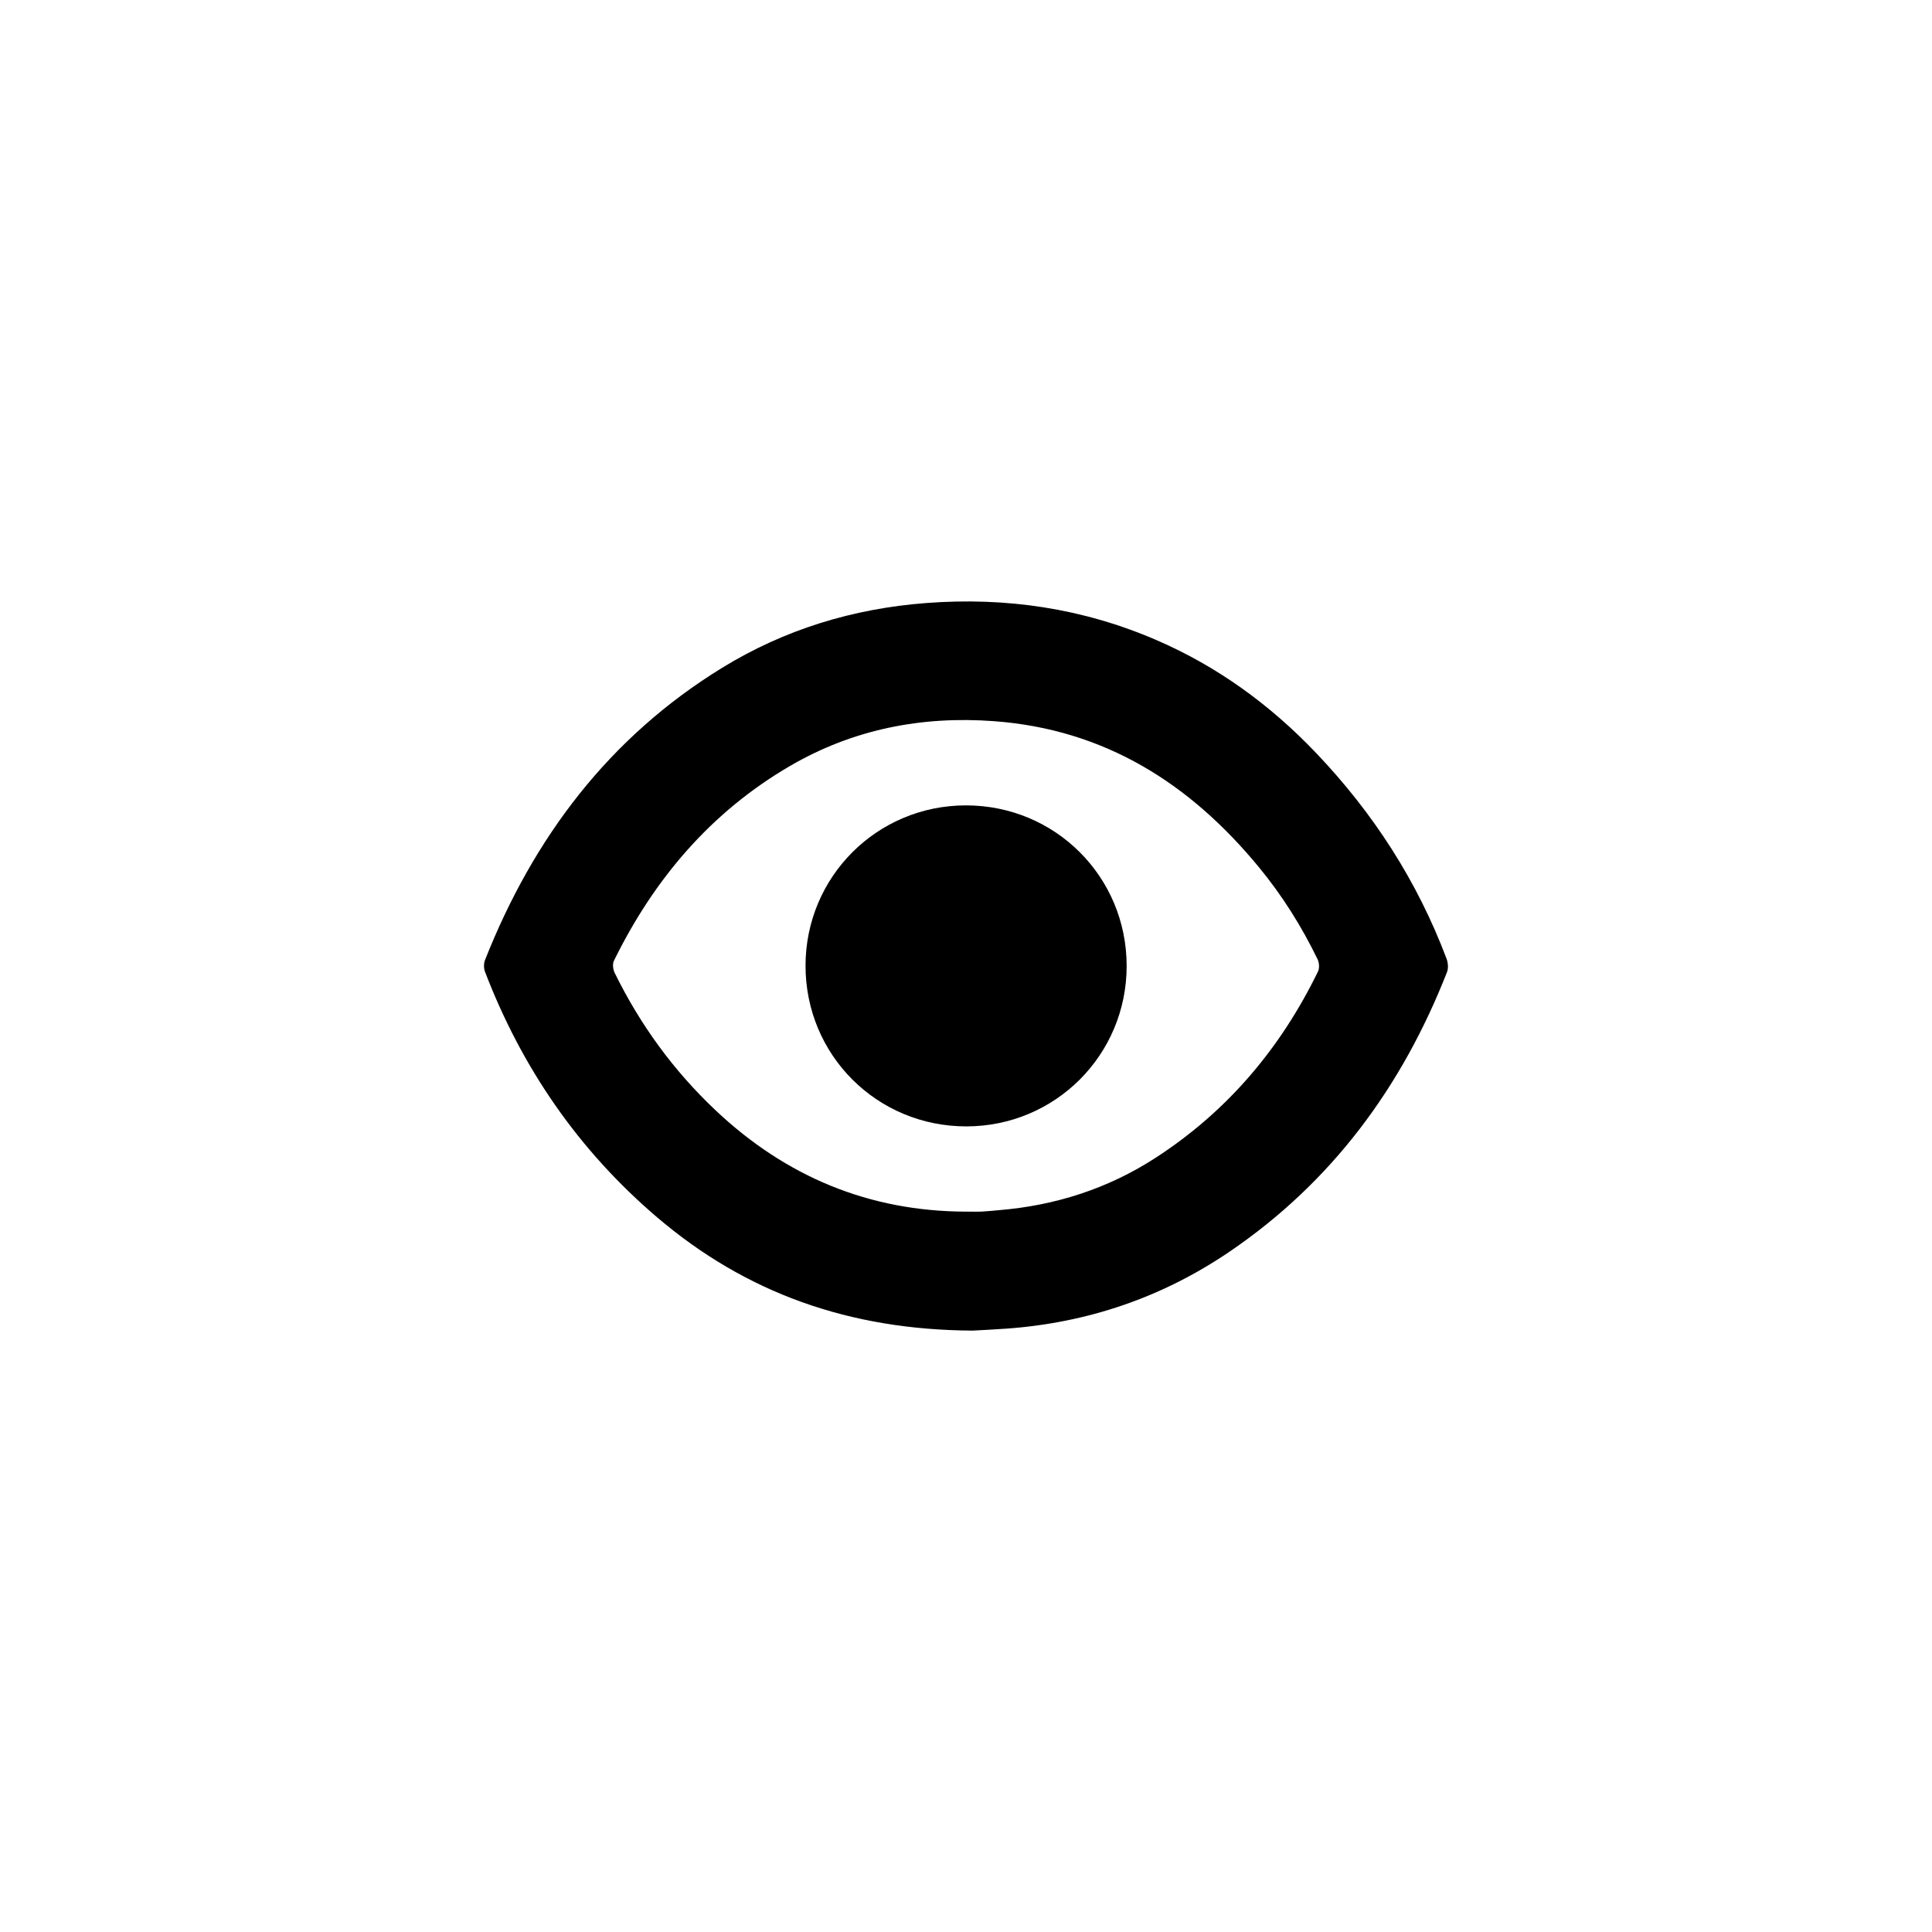
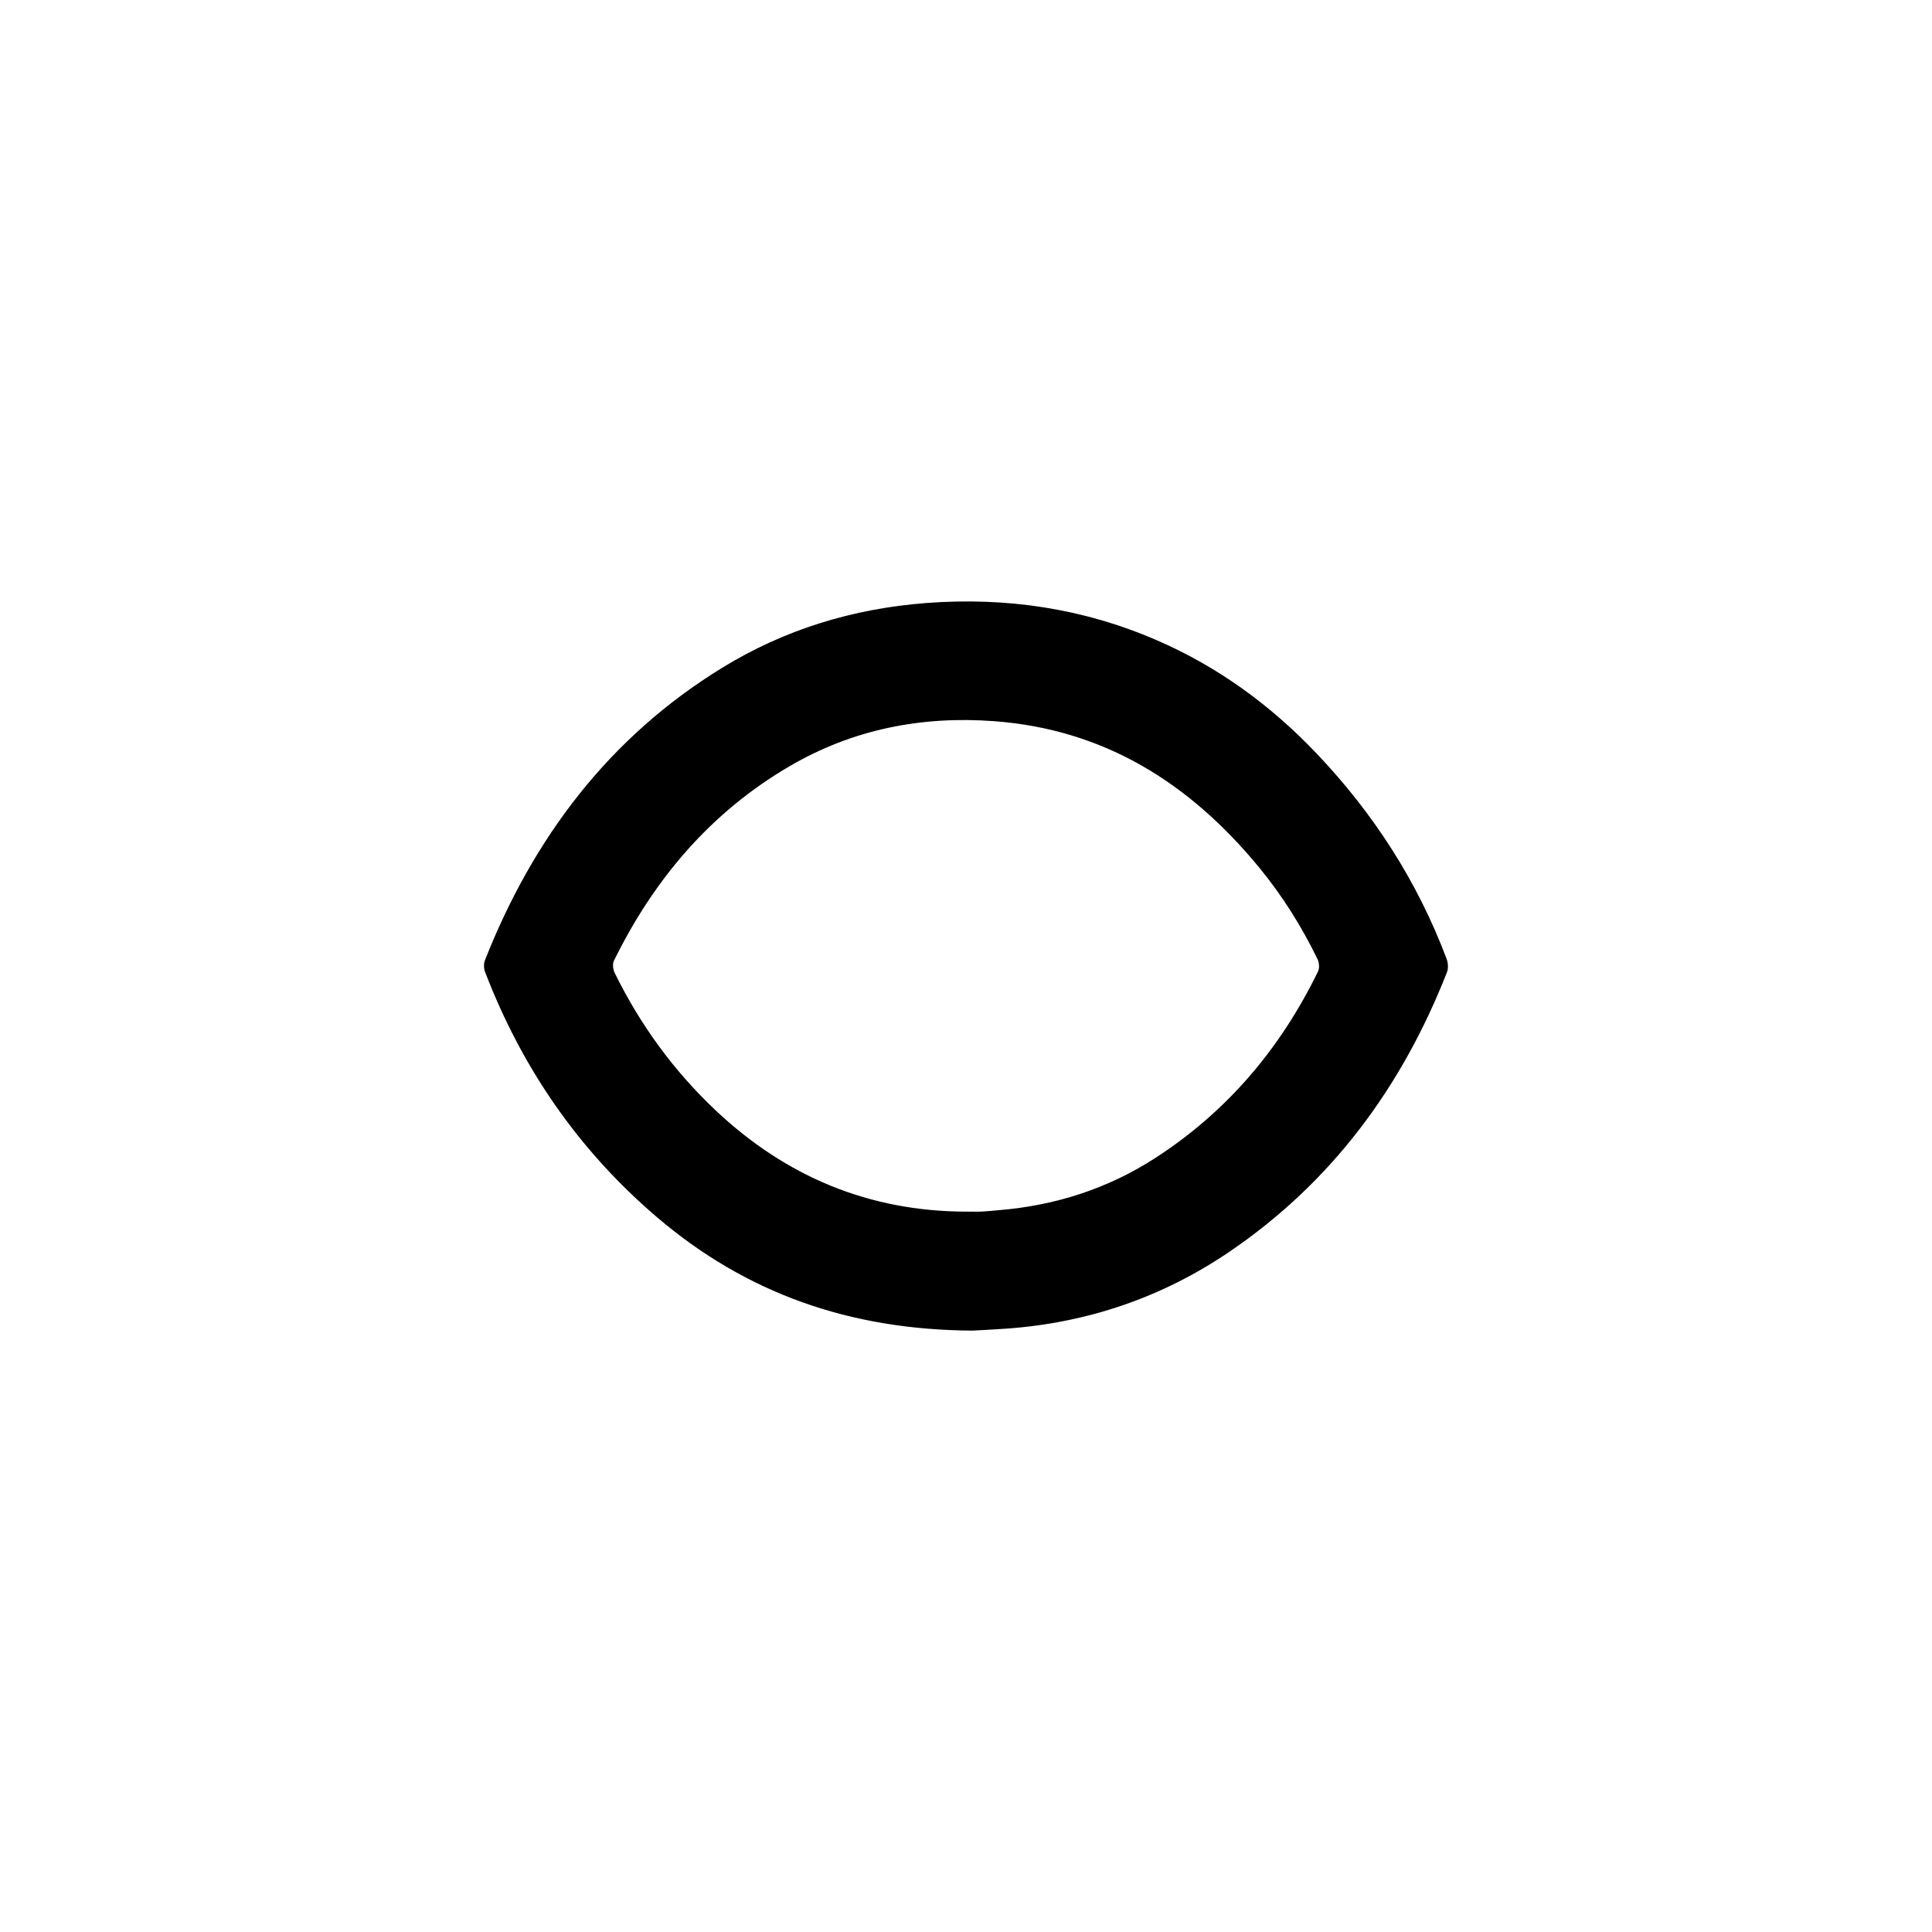
<svg xmlns="http://www.w3.org/2000/svg" viewBox="0 0 510.31 510.31">
  <path d="m256.87 351.46c-32.54-.18-59.85-9.92-83.31-29.93-20.73-17.68-35.73-39.46-45.46-64.87-.34-.9-.35-2.17 0-3.06 12.77-32.31 32.76-58.86 62.66-77.22 16.49-10.12 34.56-15.63 53.89-17.1 21.12-1.61 41.45 1.4 60.9 9.83 16.1 6.97 30 17.11 42.07 29.77 15.1 15.84 26.76 33.88 34.48 54.39.39 1.05.5 2.5.1 3.51-11.86 30.27-30.4 55.45-57.45 73.84-17.74 12.06-37.48 18.79-58.93 20.32-3.56.26-7.14.42-8.96.52zm-1.74-31.43c1.41 0 2.83.05 4.24-.01 1.49-.07 2.98-.25 4.47-.37 14.94-1.23 28.85-5.7 41.42-13.85 18.96-12.29 33.03-28.96 42.88-49.22.41-.85.32-2.28-.11-3.17-4.22-8.71-9.33-16.85-15.5-24.34-18.22-22.13-40.72-36.41-69.96-38.58-19.19-1.43-37.34 2.17-53.95 11.86-20.87 12.18-35.89 29.87-46.47 51.44-.41.84-.23 2.28.21 3.18 6.73 13.72 15.58 25.88 26.73 36.38 18.56 17.48 40.47 26.61 66.04 26.69z" />
-   <path d="m255.1 212.73c23.61-.02 42.5 18.84 42.49 42.44-.01 23.46-18.86 42.33-42.33 42.35-23.61.02-42.5-18.84-42.49-42.44.01-23.46 18.86-42.33 42.33-42.35z" />
-   <path d="m0 0h510.31v510.31h-510.31z" fill="none" />
</svg>